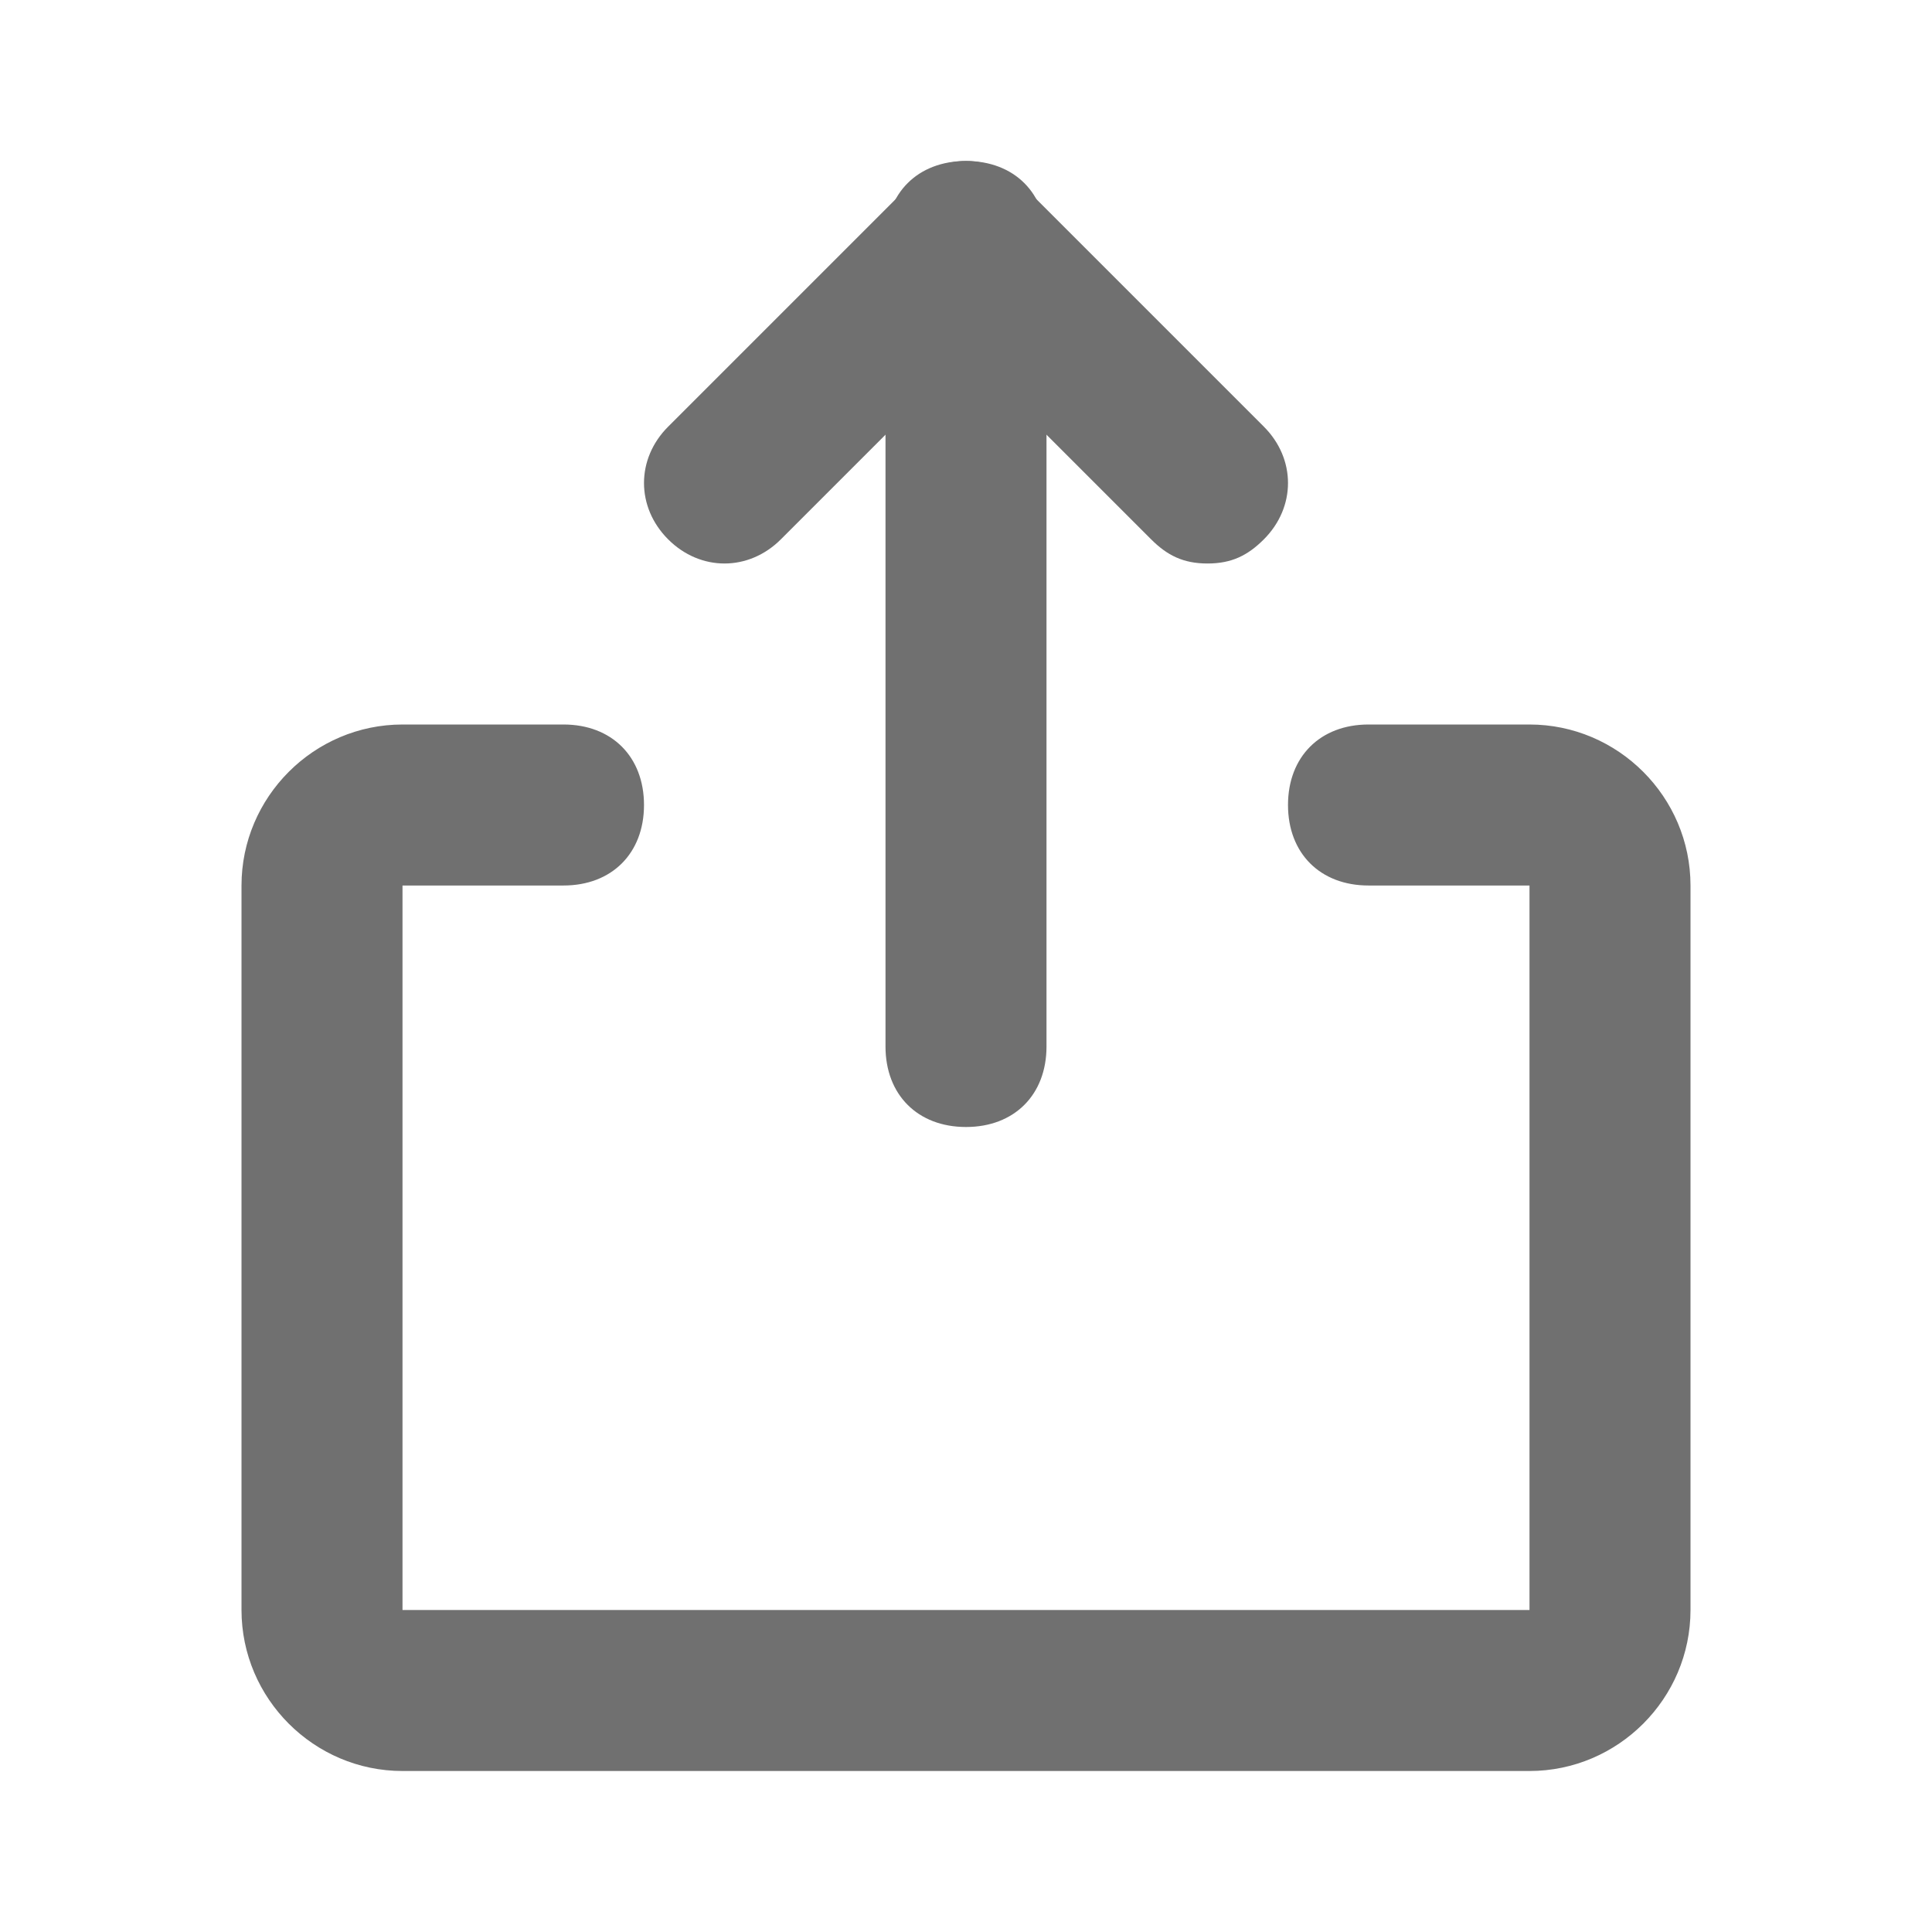
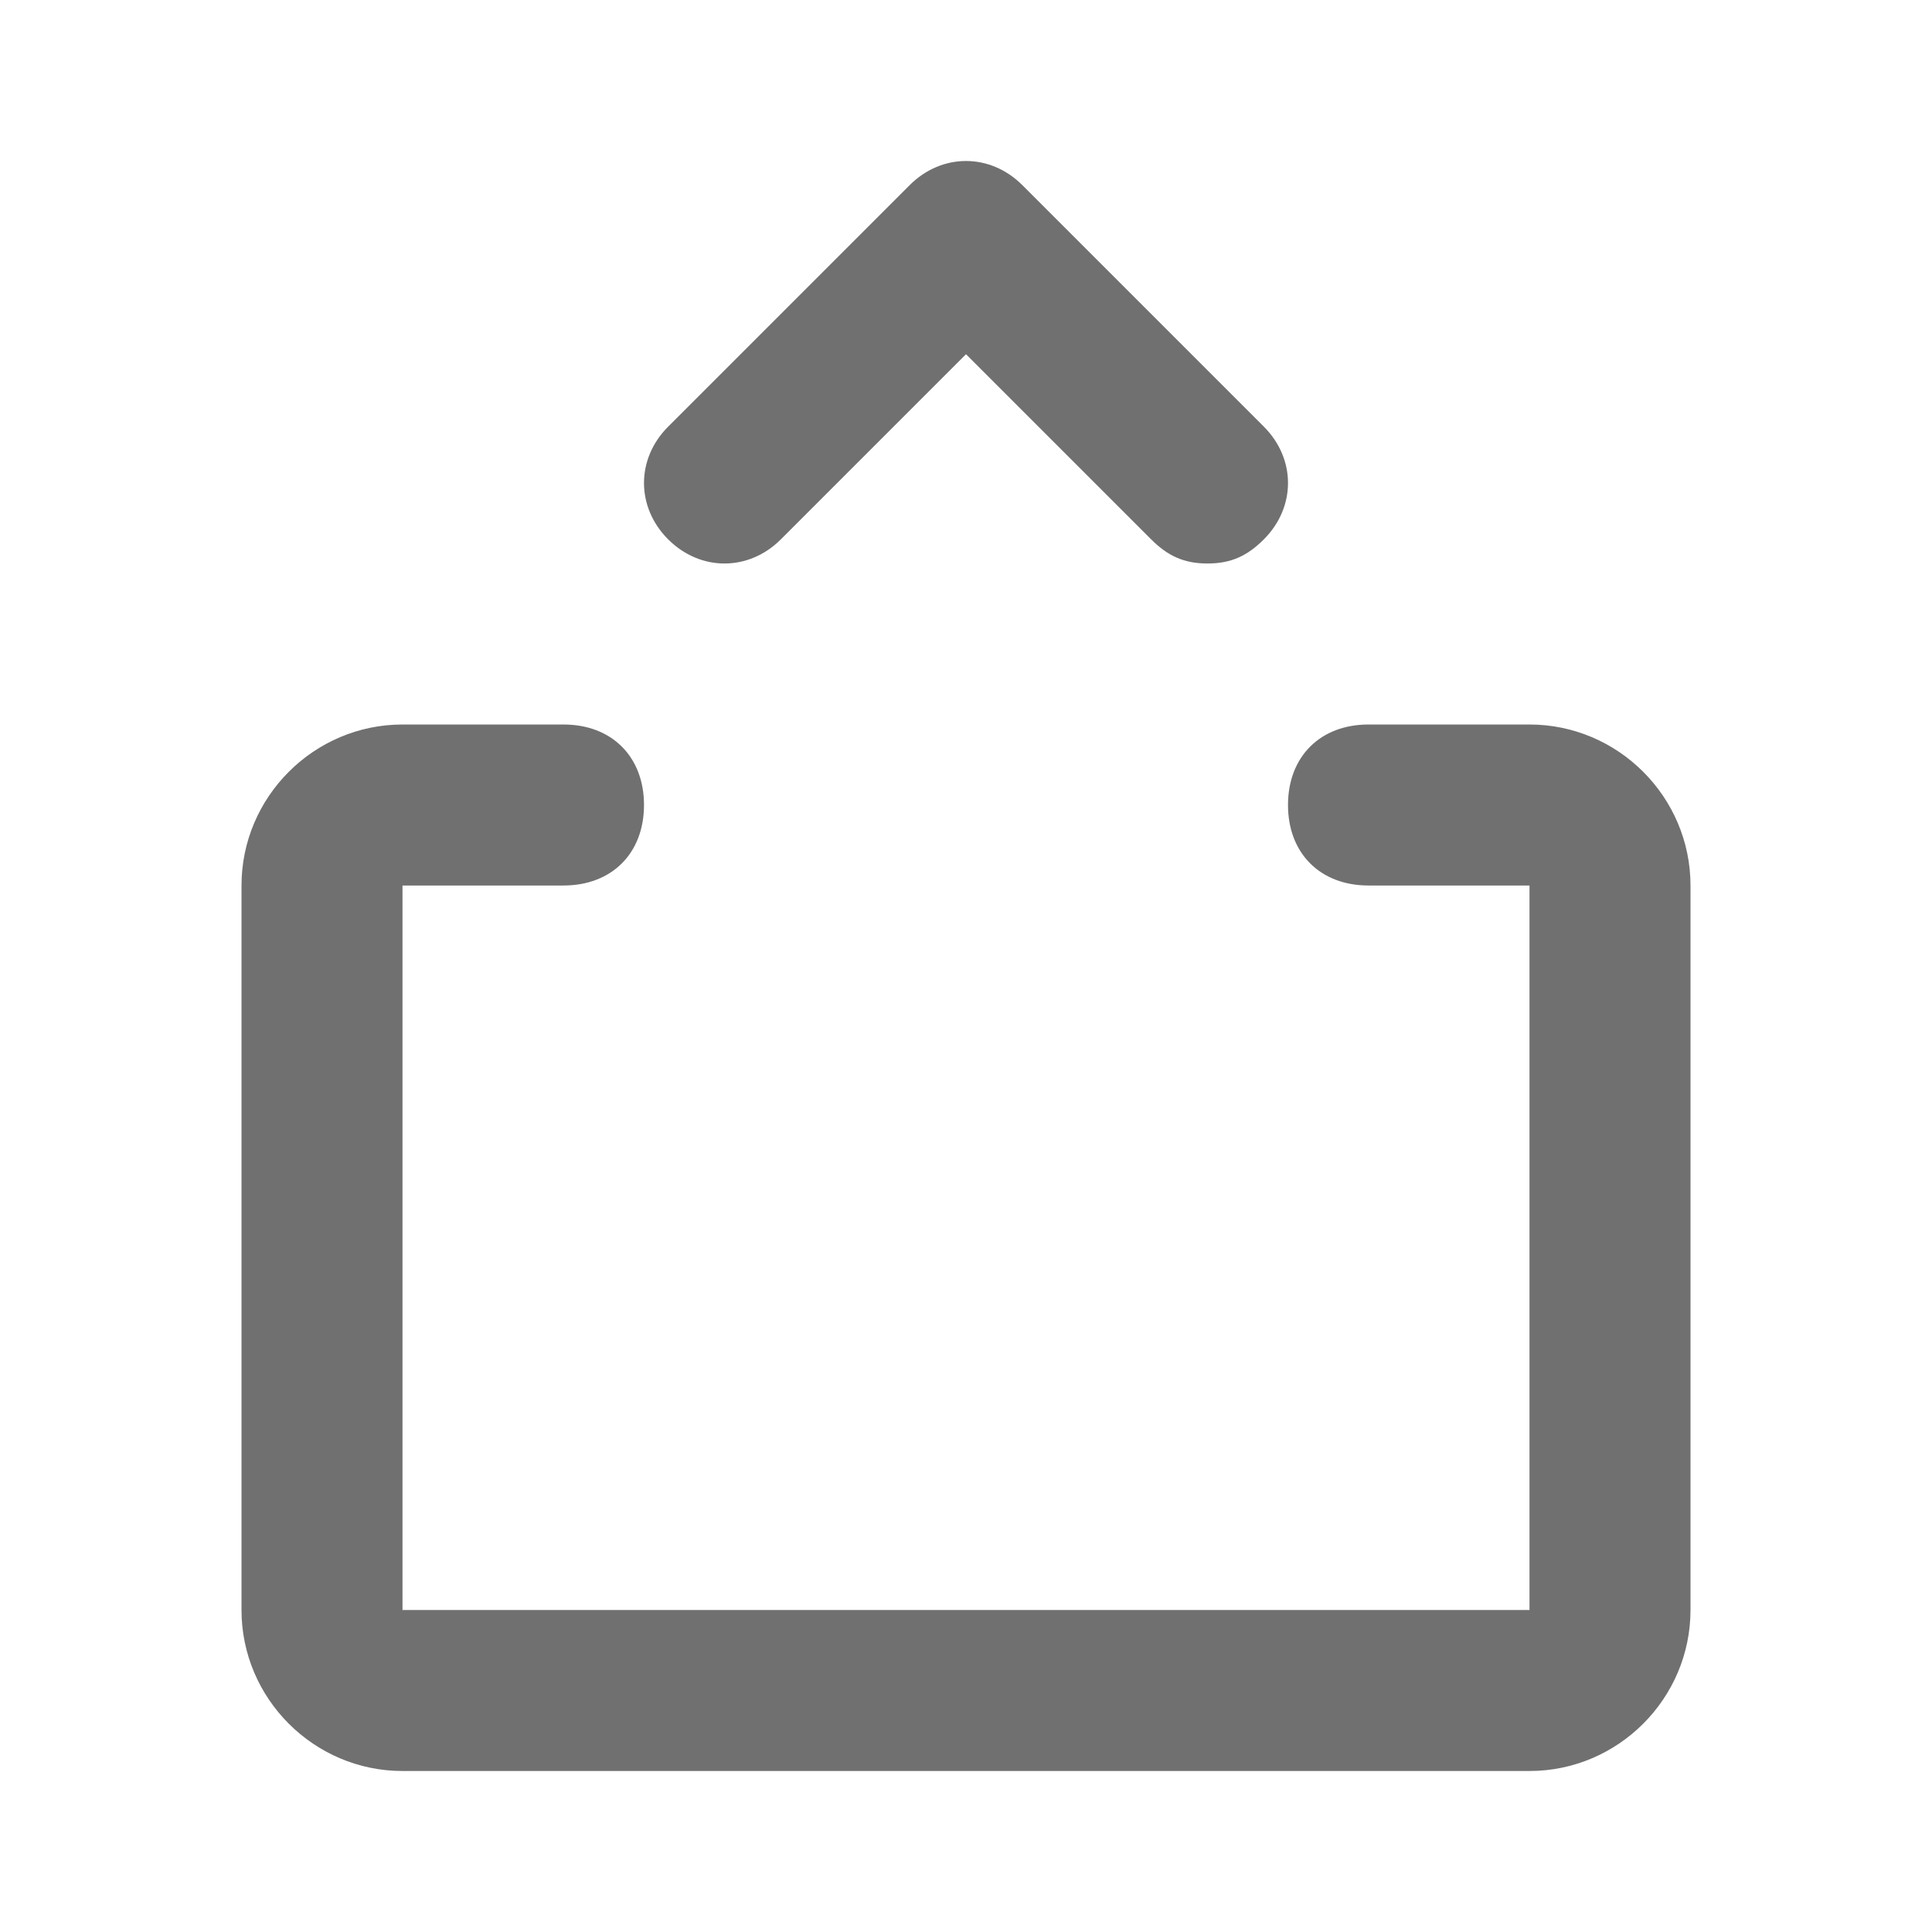
<svg xmlns="http://www.w3.org/2000/svg" version="1.1" width="512" height="512" x="0" y="0" viewBox="0 0 24 24" style="enable-background:new 0 0 512 512" xml:space="preserve" class="">
  <g>
    <g>
      <path d="m15 7c-.3 0-.5-.1-.7-.3l-2.3-2.3-2.3 2.3c-.4.4-1 .4-1.4 0s-.4-1 0-1.4l3-3c.4-.4 1-.4 1.4 0l3 3c.4.4.4 1 0 1.4-.2.2-.4.3-.7.3z" fill="#707070" data-original="#000000" />
    </g>
    <g>
-       <path d="m12 14c-.6 0-1-.4-1-1v-10c0-.6.4-1 1-1s1 .4 1 1v10c0 .6-.4 1-1 1z" fill="#707070" data-original="#000000" />
-     </g>
+       </g>
    <g>
      <path d="m19 22h-14c-1.1 0-2-.9-2-2v-9c0-1.1.9-2 2-2h2c.6 0 1 .4 1 1s-.4 1-1 1h-2v9h14v-9h-2c-.6 0-1-.4-1-1s.4-1 1-1h2c1.1 0 2 .9 2 2v9c0 1.1-.9 2-2 2z" fill="#707070" data-original="#000000" />
    </g>
  </g>
</svg>